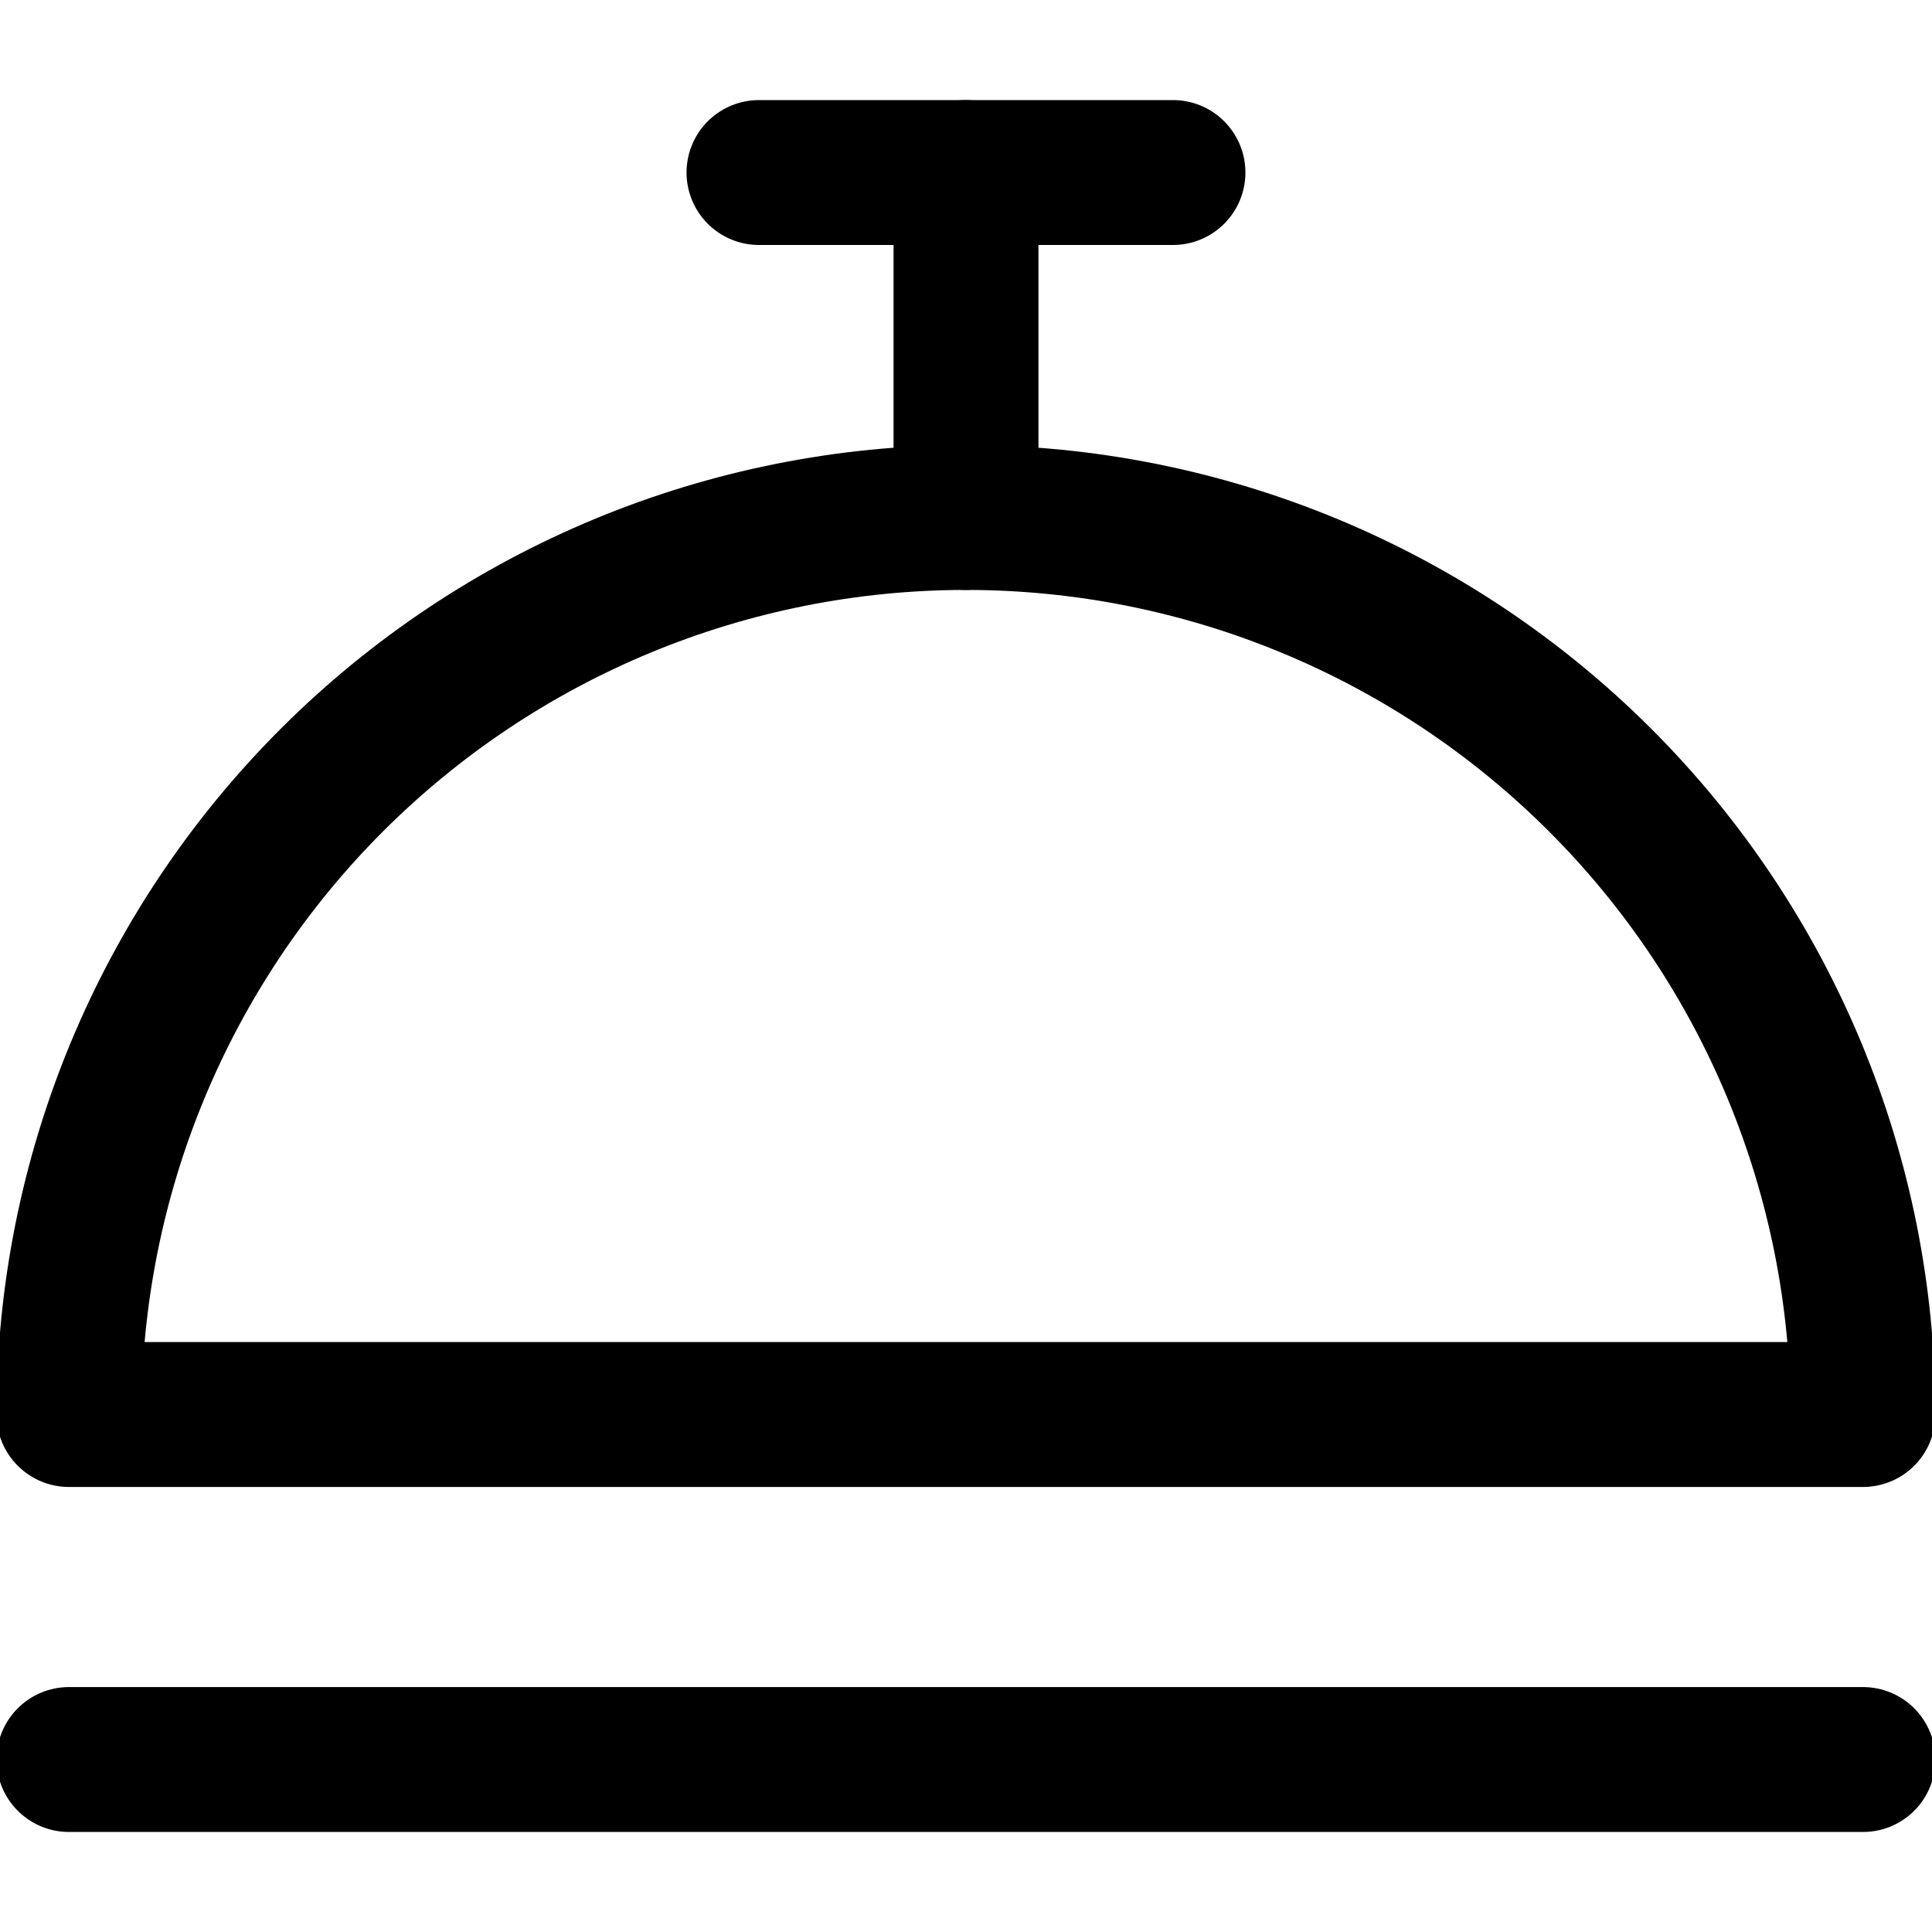
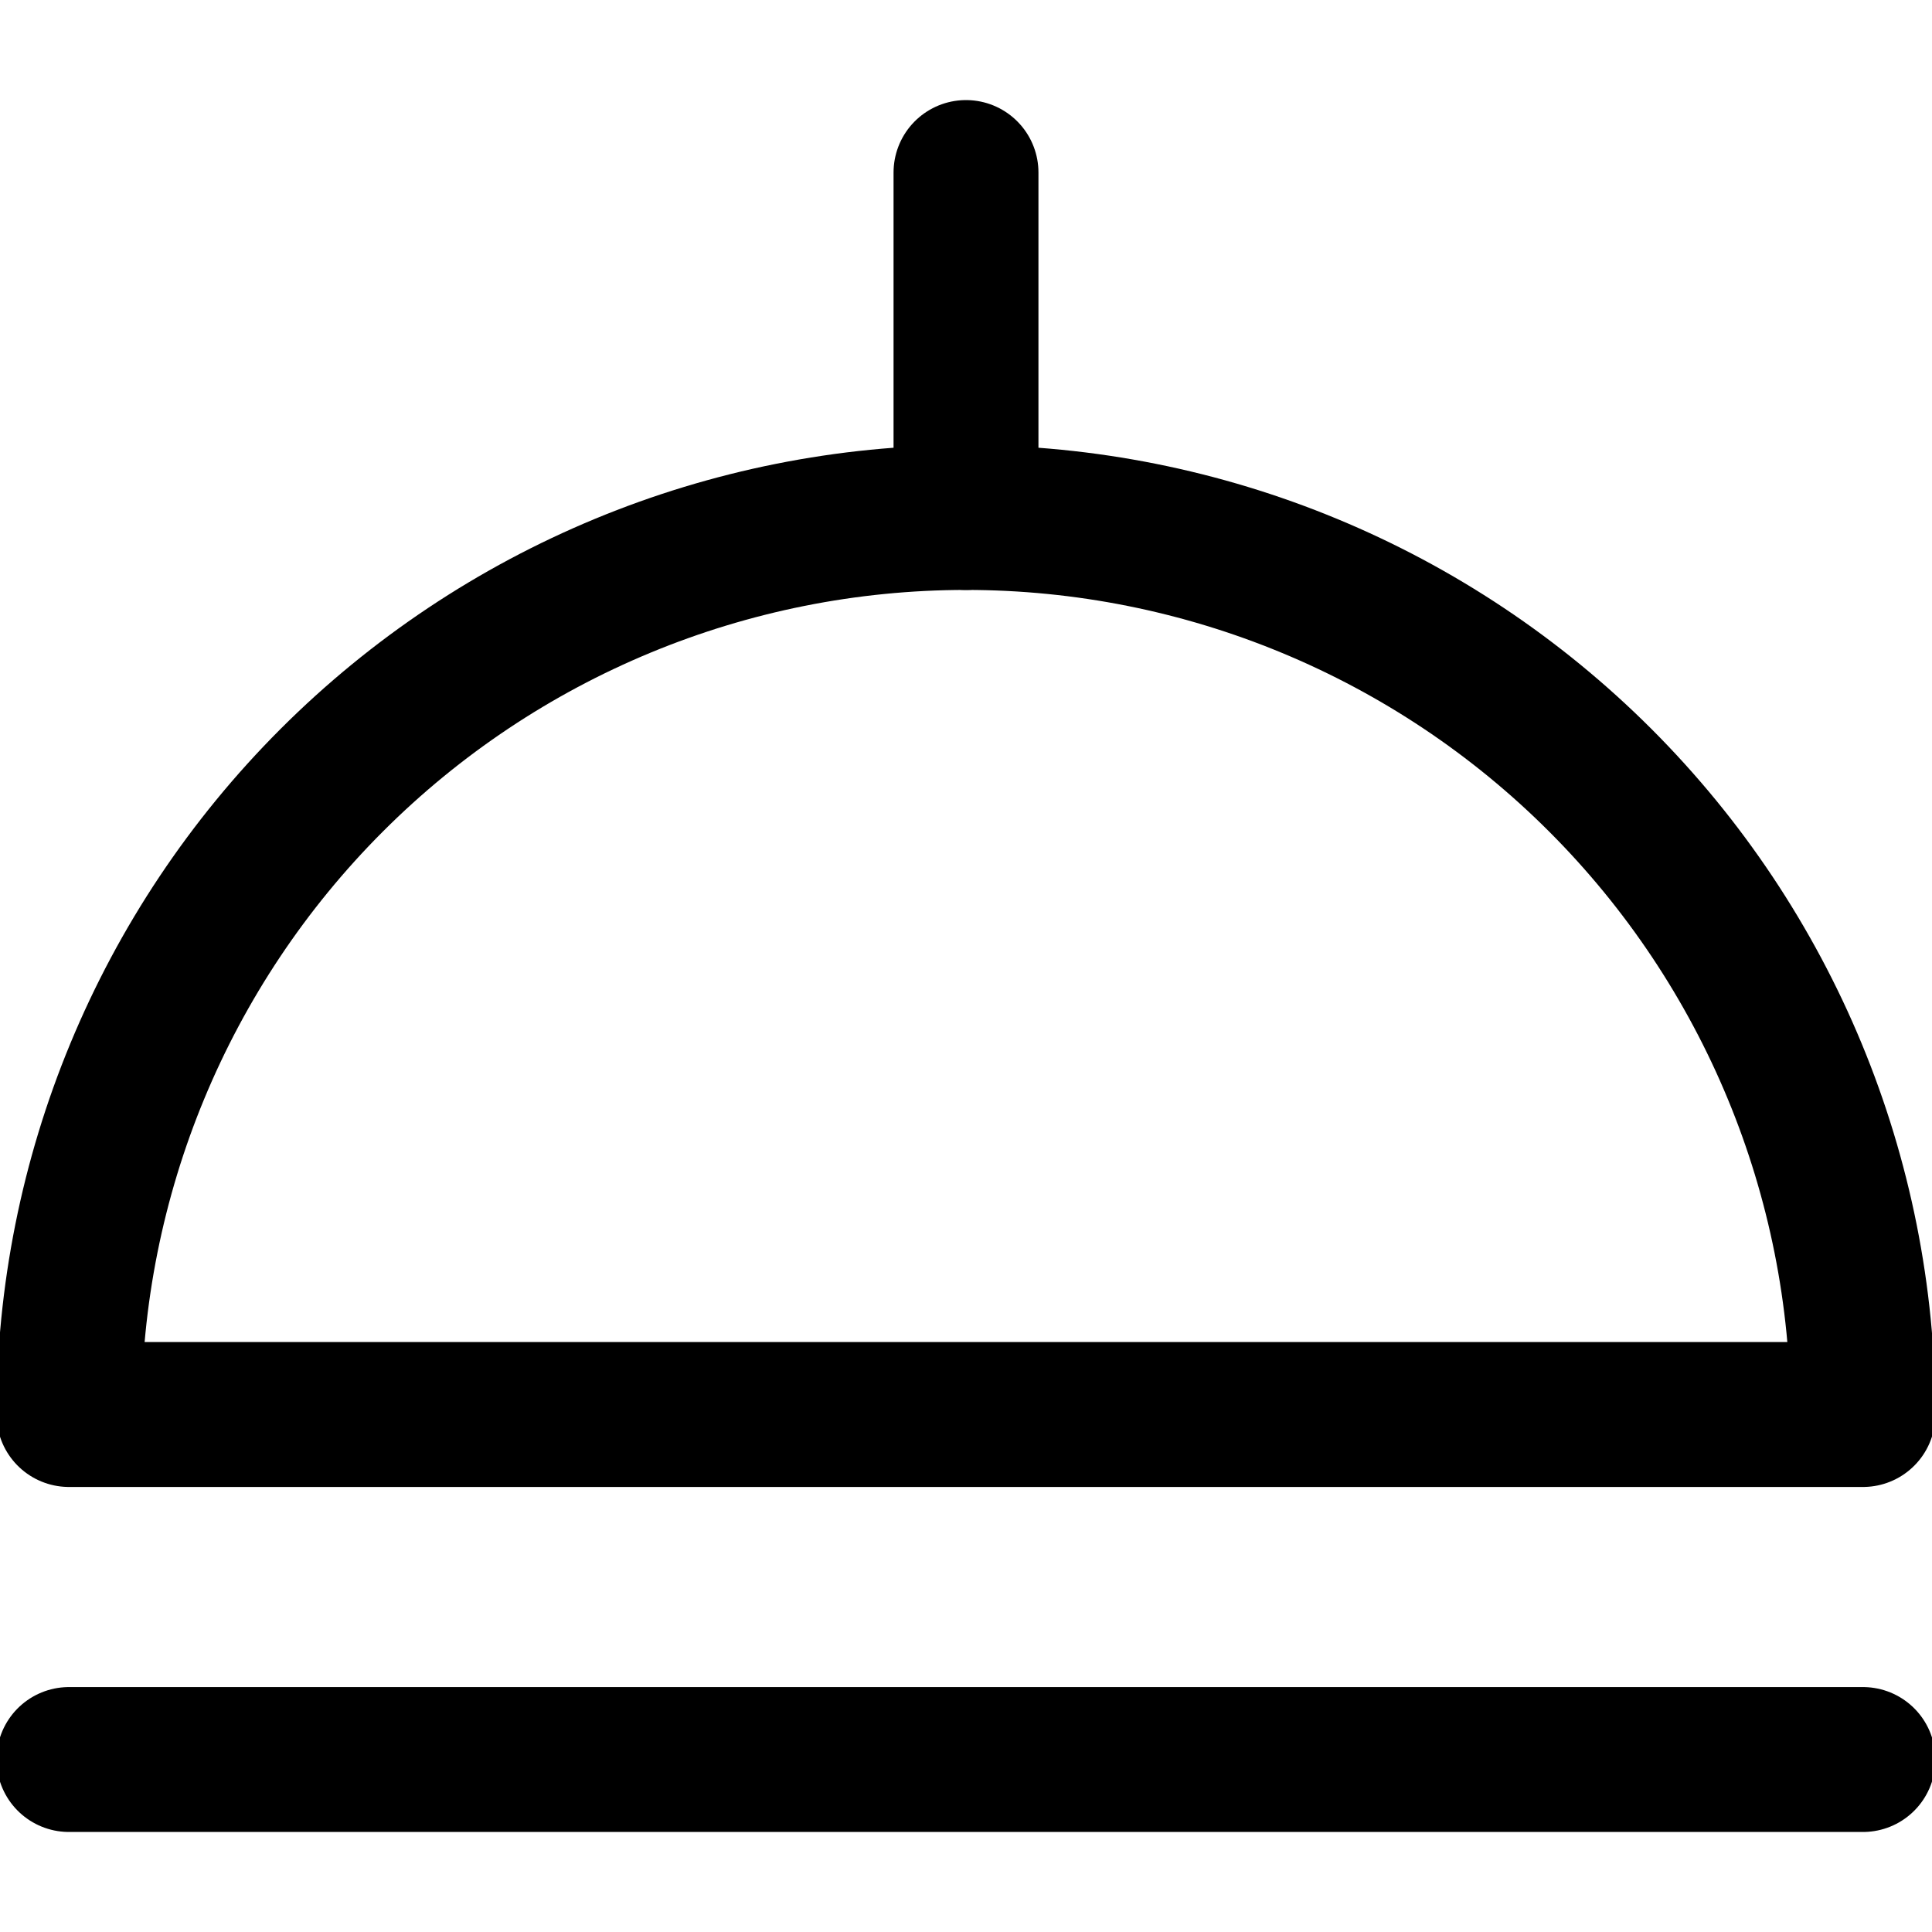
<svg xmlns="http://www.w3.org/2000/svg" width="40" height="40" viewBox="0 0 40 40" fill="none">
  <g clip-path="url(#clip0_624_45)">
-     <path d="M1.428 29.286C1.428 24.36 3.385 19.637 6.868 16.154C10.351 12.671 15.074 10.714 20 10.714C24.925 10.714 29.649 12.671 33.132 16.154C36.615 19.637 38.571 24.36 38.571 29.286H1.428Z" stroke="black" stroke-width="3" stroke-linecap="round" stroke-linejoin="round" />
+     <path d="M1.428 29.286C1.428 24.36 3.385 19.637 6.868 16.154C10.351 12.671 15.074 10.714 20 10.714C24.925 10.714 29.649 12.671 33.132 16.154C36.615 19.637 38.571 24.36 38.571 29.286Z" stroke="black" stroke-width="3" stroke-linecap="round" stroke-linejoin="round" />
    <path d="M1.428 36.429H38.571" stroke="black" stroke-width="3" stroke-linecap="round" stroke-linejoin="round" />
    <path d="M20 10.714V3.572" stroke="black" stroke-width="3" stroke-linecap="round" stroke-linejoin="round" />
-     <path d="M15.714 3.572H24.285" stroke="black" stroke-width="3" stroke-linecap="round" stroke-linejoin="round" />
  </g>
  <defs>
    <clipPath id="clip0_624_45">
      <rect width="40" height="40" fill="white" />
    </clipPath>
  </defs>
</svg>